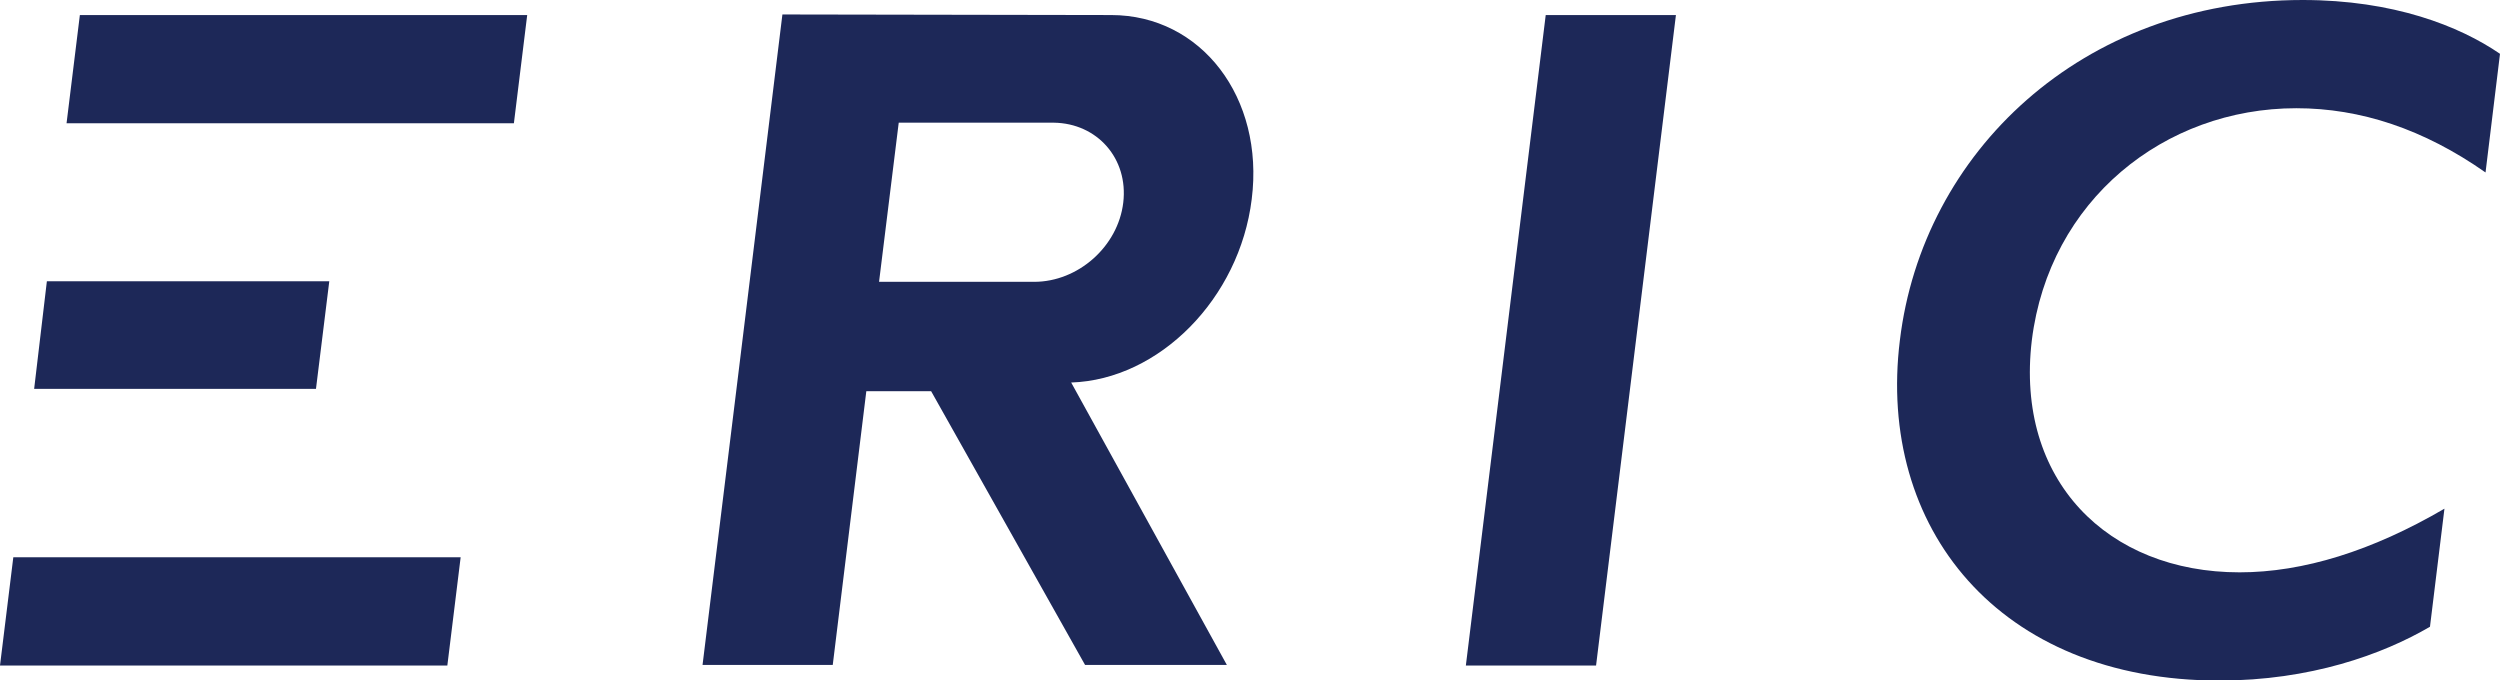
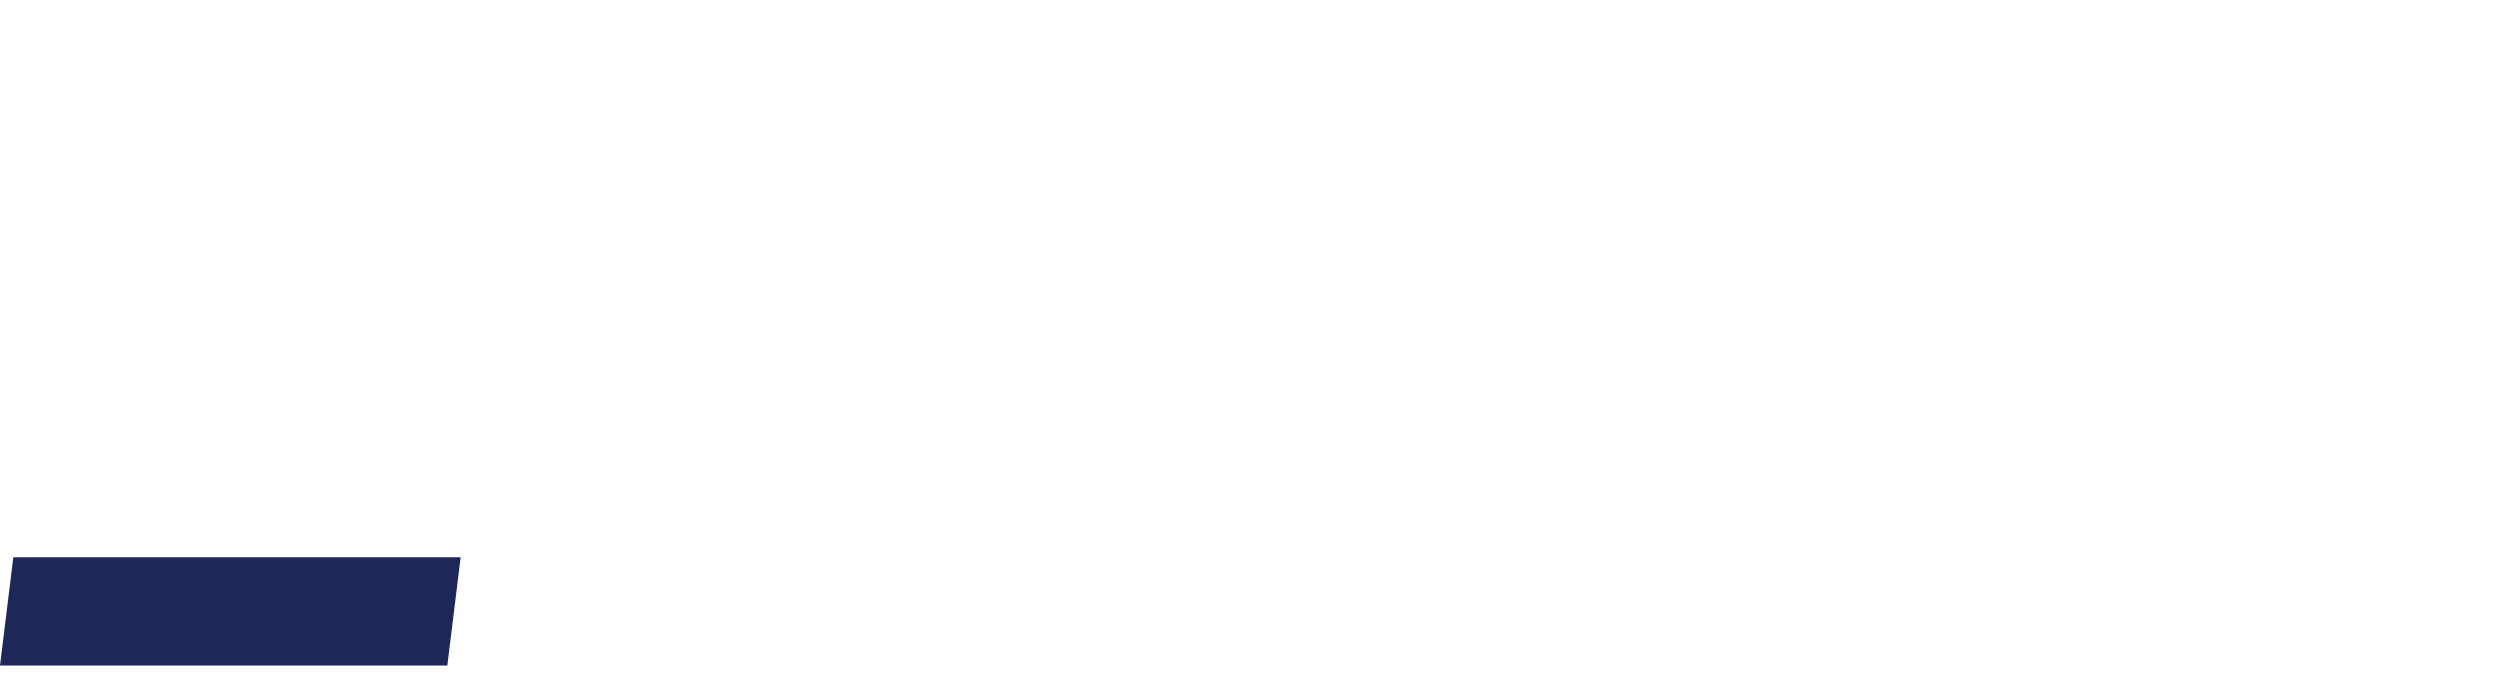
<svg xmlns="http://www.w3.org/2000/svg" version="1.1" id="Layer_1" x="0px" y="0px" viewBox="0 0 432 117.5" style="enable-background:new 0 0 432 117.5;" xml:space="preserve">
  <style type="text/css">
	.st0{fill:#1D2858;}
</style>
  <g>
-     <polygon class="st0" points="289.6,2.6 267.1,2.6 253.3,115 275.8,115 289.6,2.6  " />
-     <path class="st0" d="M387,98.9c-22.8,0-38.8-15.9-35.9-40.1c3-24.2,22.9-40.1,45.7-40.1c11.1,0,22,3.6,32.7,11.1L432,9.3   C425,4.5,413.6,0,397.9,0c-38.2,0-65.7,26.4-69.6,58.8c-4,32.3,17,58.8,55.2,58.8c15.7,0,28.2-4.5,36.4-9.3l2.5-20.4   C409.9,95.2,398,98.9,387,98.9L387,98.9z" />
-     <polygon class="st0" points="91.1,2.6 13.8,2.6 11.5,21.3 88.8,21.3 91.1,2.6  " />
    <polygon class="st0" points="79.6,96.3 2.3,96.3 0,115 77.3,115 79.6,96.3  " />
-     <polygon class="st0" points="54.6,67.2 56.9,48.6 8.1,48.6 5.9,67.2 54.6,67.2  " />
-     <path class="st0" d="M216.3,34.4c2.2-17.5-8.7-31.8-24.3-31.8c-0.1,0-56.8-0.1-56.8-0.1l-7.8,63.6l-6,48.8h22.5l5.8-47.3h11.2   l26.6,47.3H212l-26.9-48.8C200.3,65.6,214.2,51.6,216.3,34.4L216.3,34.4z M194.1,35c-0.9,7.6-7.8,13.7-15.4,13.7   c-0.1,0-26.8,0-26.8,0l3.4-27.5c0,0,26.7,0,26.8,0C189.6,21.3,195,27.4,194.1,35L194.1,35z" />
  </g>
</svg>